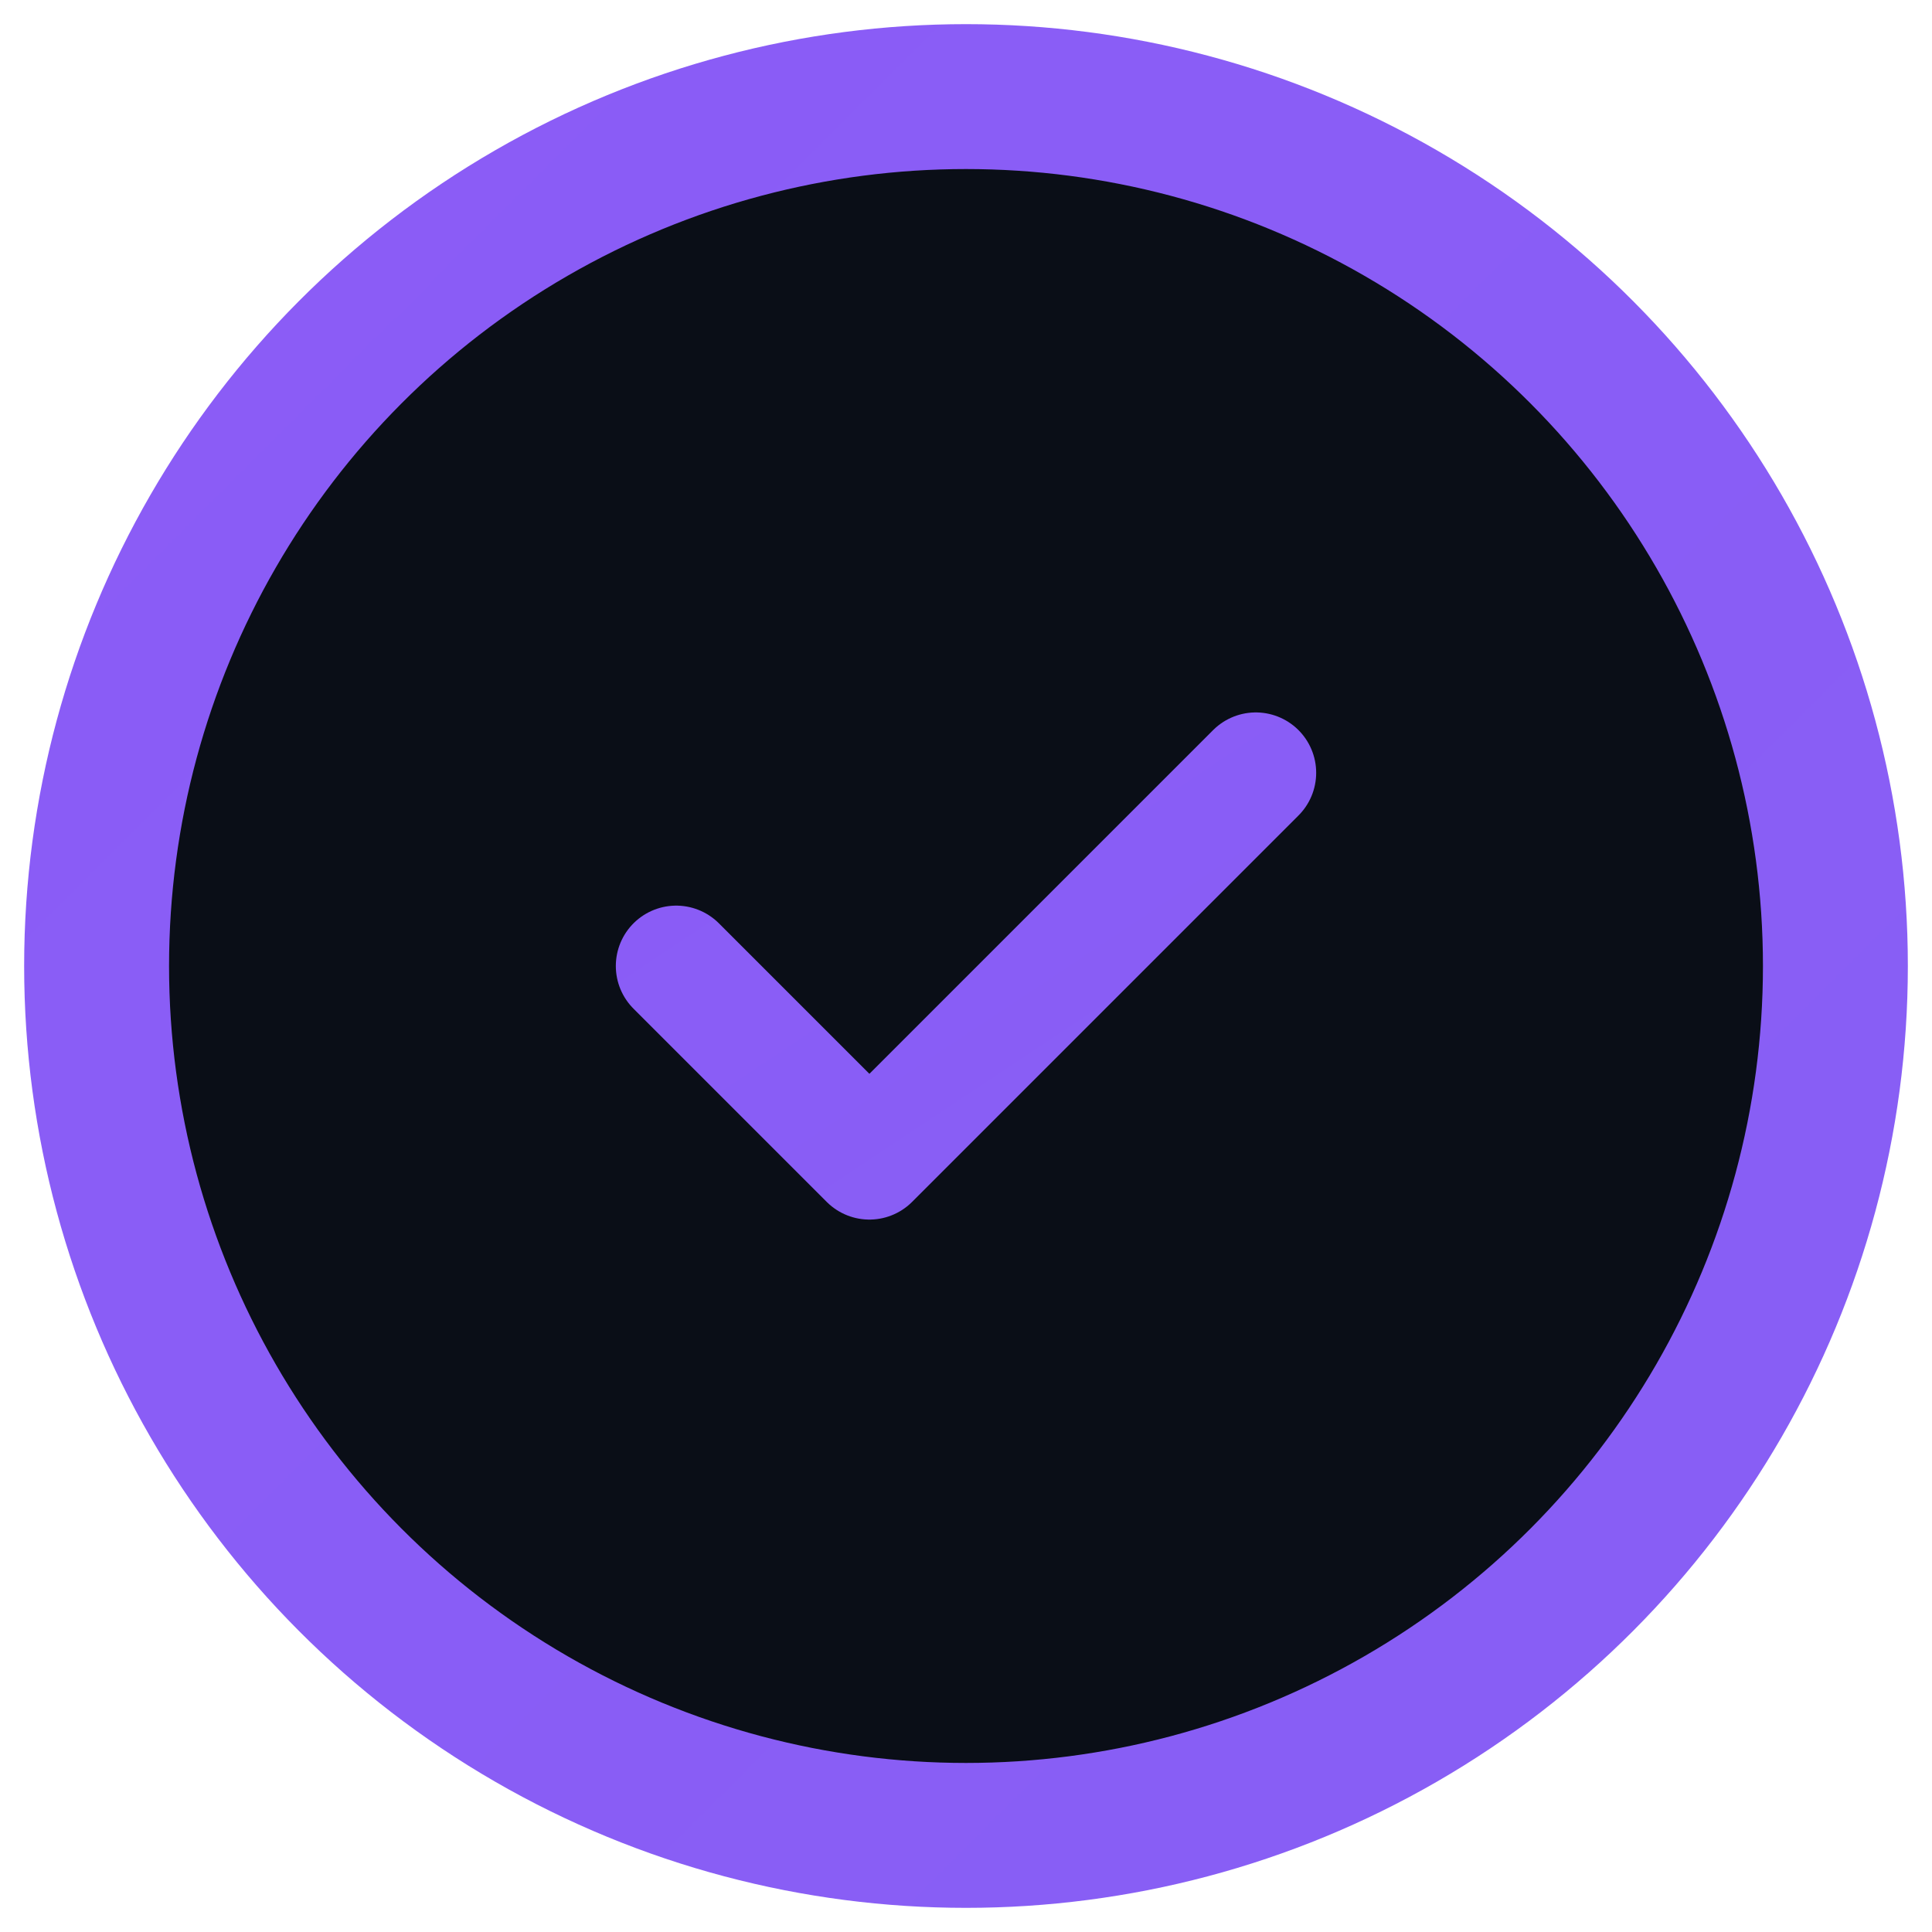
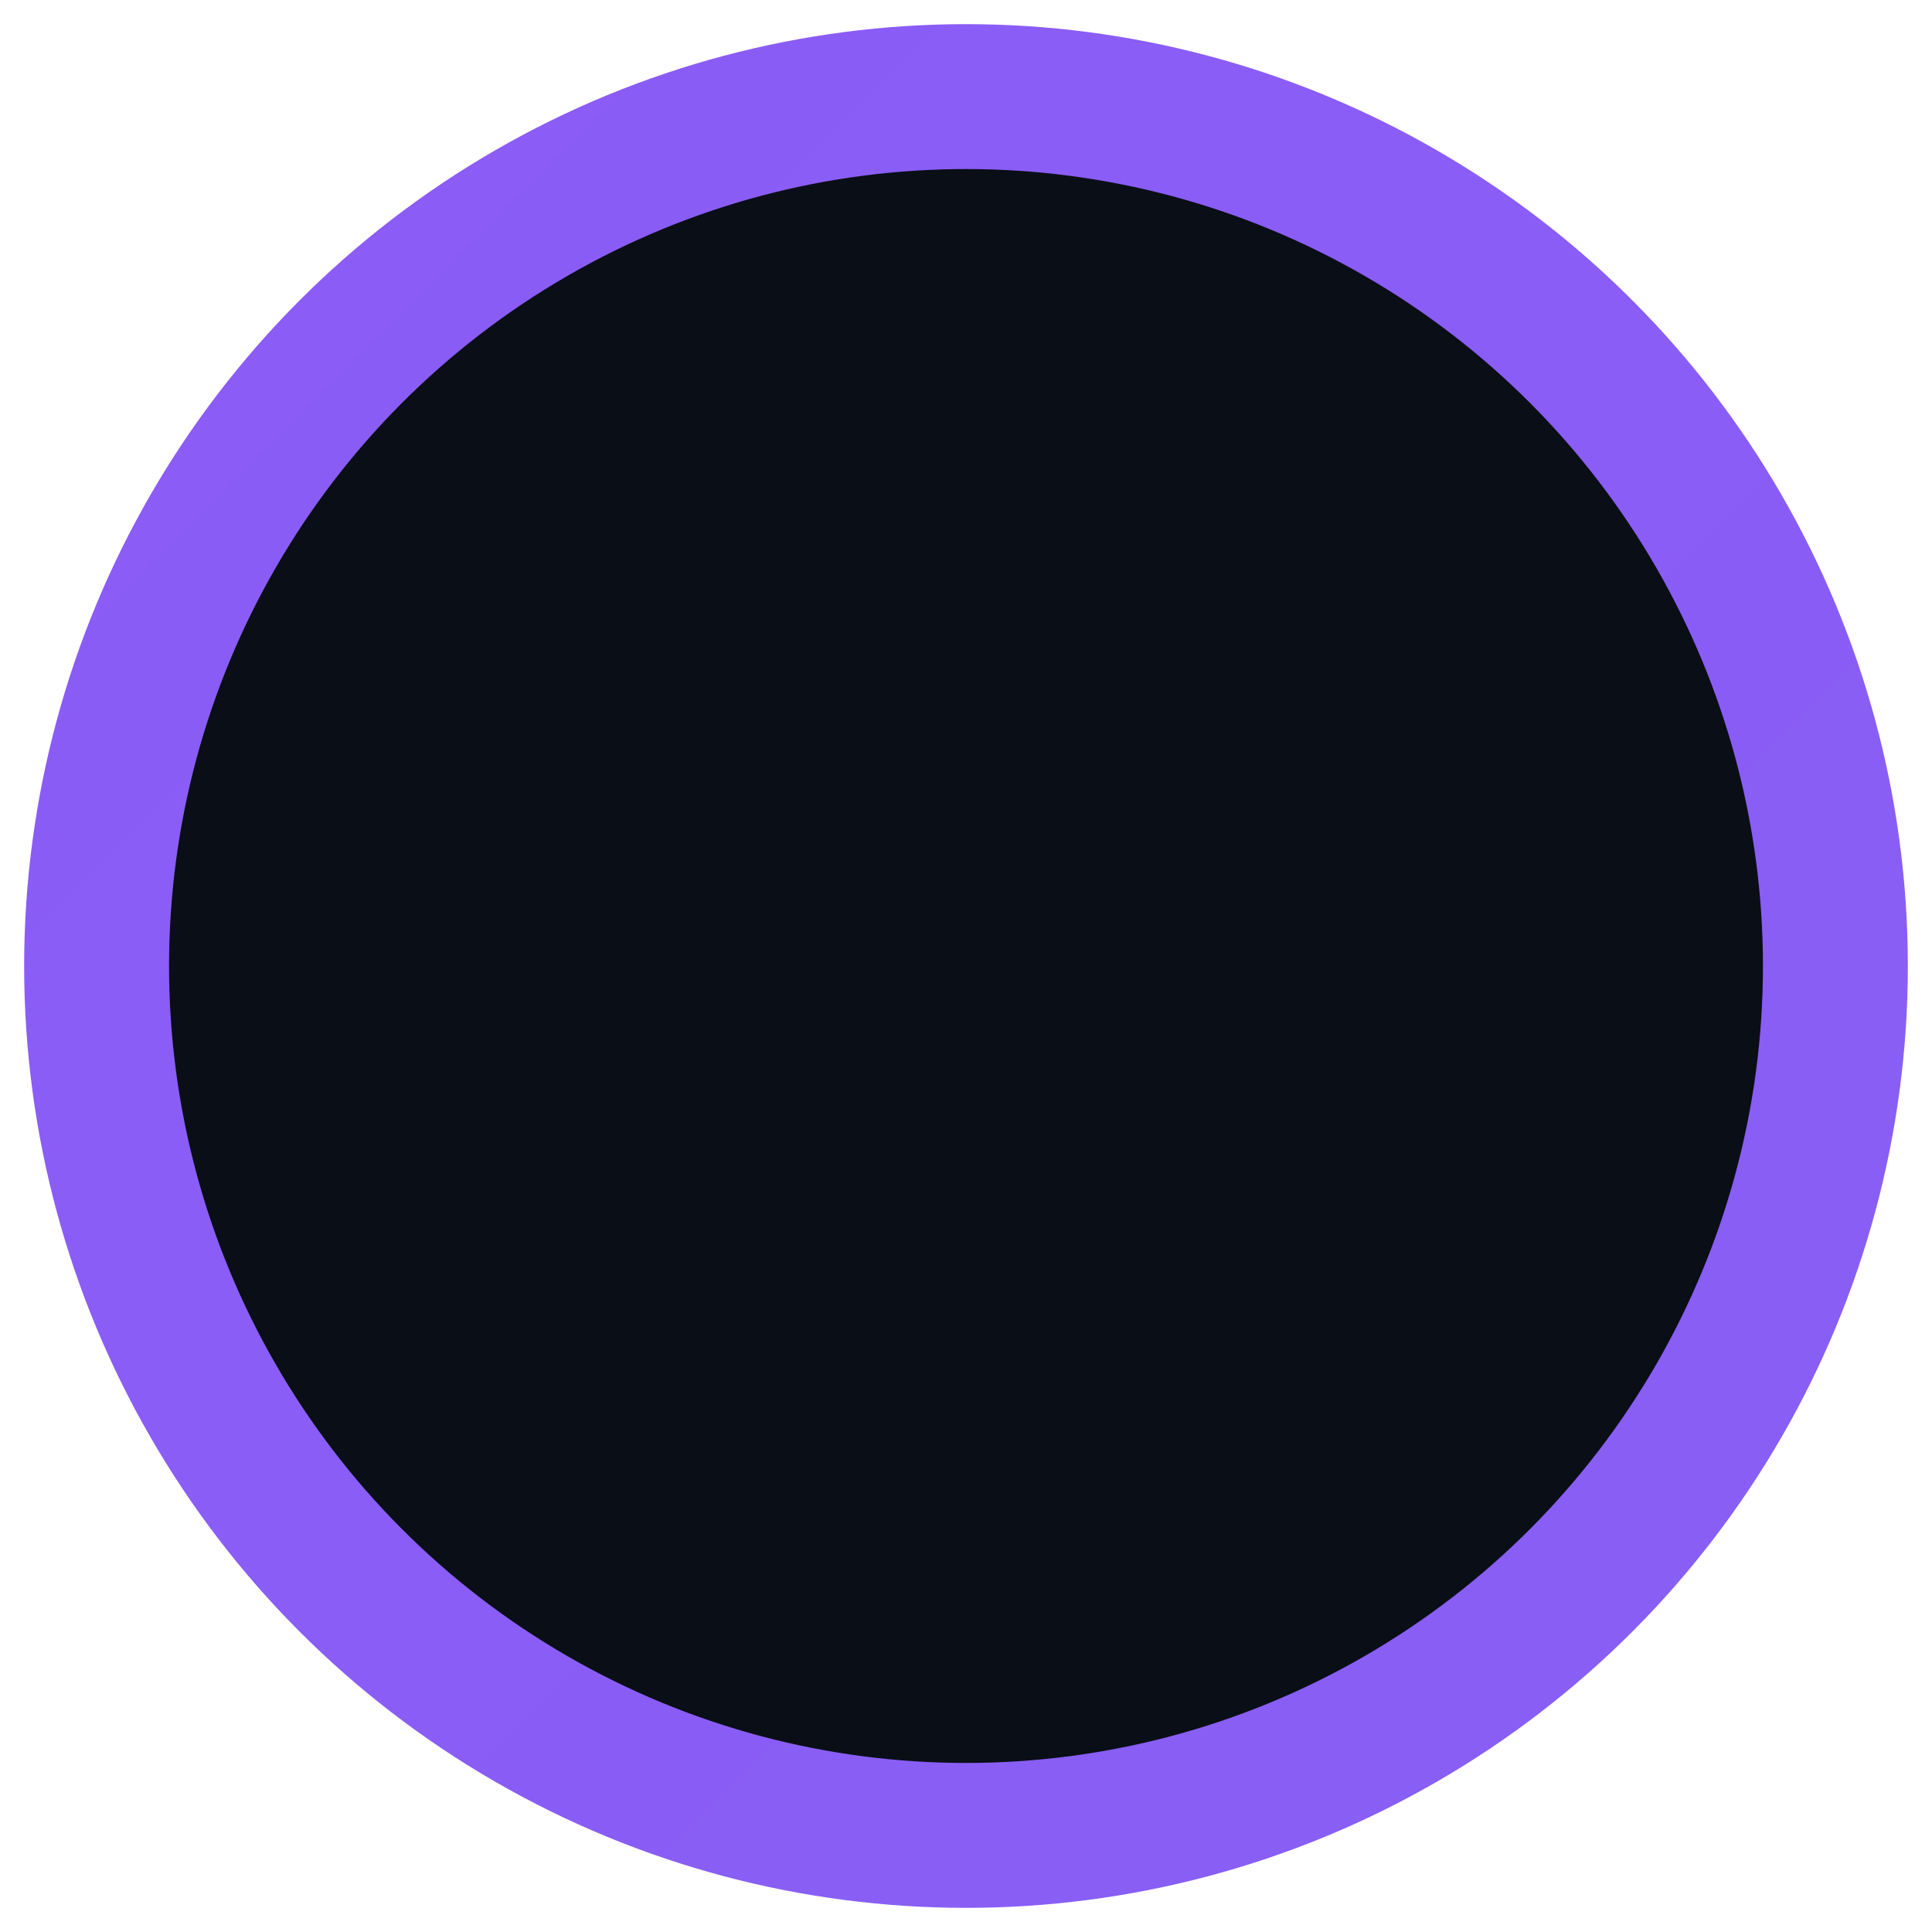
<svg xmlns="http://www.w3.org/2000/svg" viewBox="0 0 40 40" fill="none">
  <defs>
    <linearGradient id="grad" x1="0" y1="0" x2="40" y2="40">
      <stop offset="0%" stop-color="#8B5CF6" />
      <stop offset="100%" stop-color="#06B6D4" />
    </linearGradient>
  </defs>
  <circle cx="20" cy="20" r="18" stroke="url(#grad)" stroke-width="3" fill="#0A0E17" />
-   <path d="M14 20L18 24L26 16" stroke="url(#grad)" stroke-width="2.5" stroke-linecap="round" stroke-linejoin="round" />
</svg>